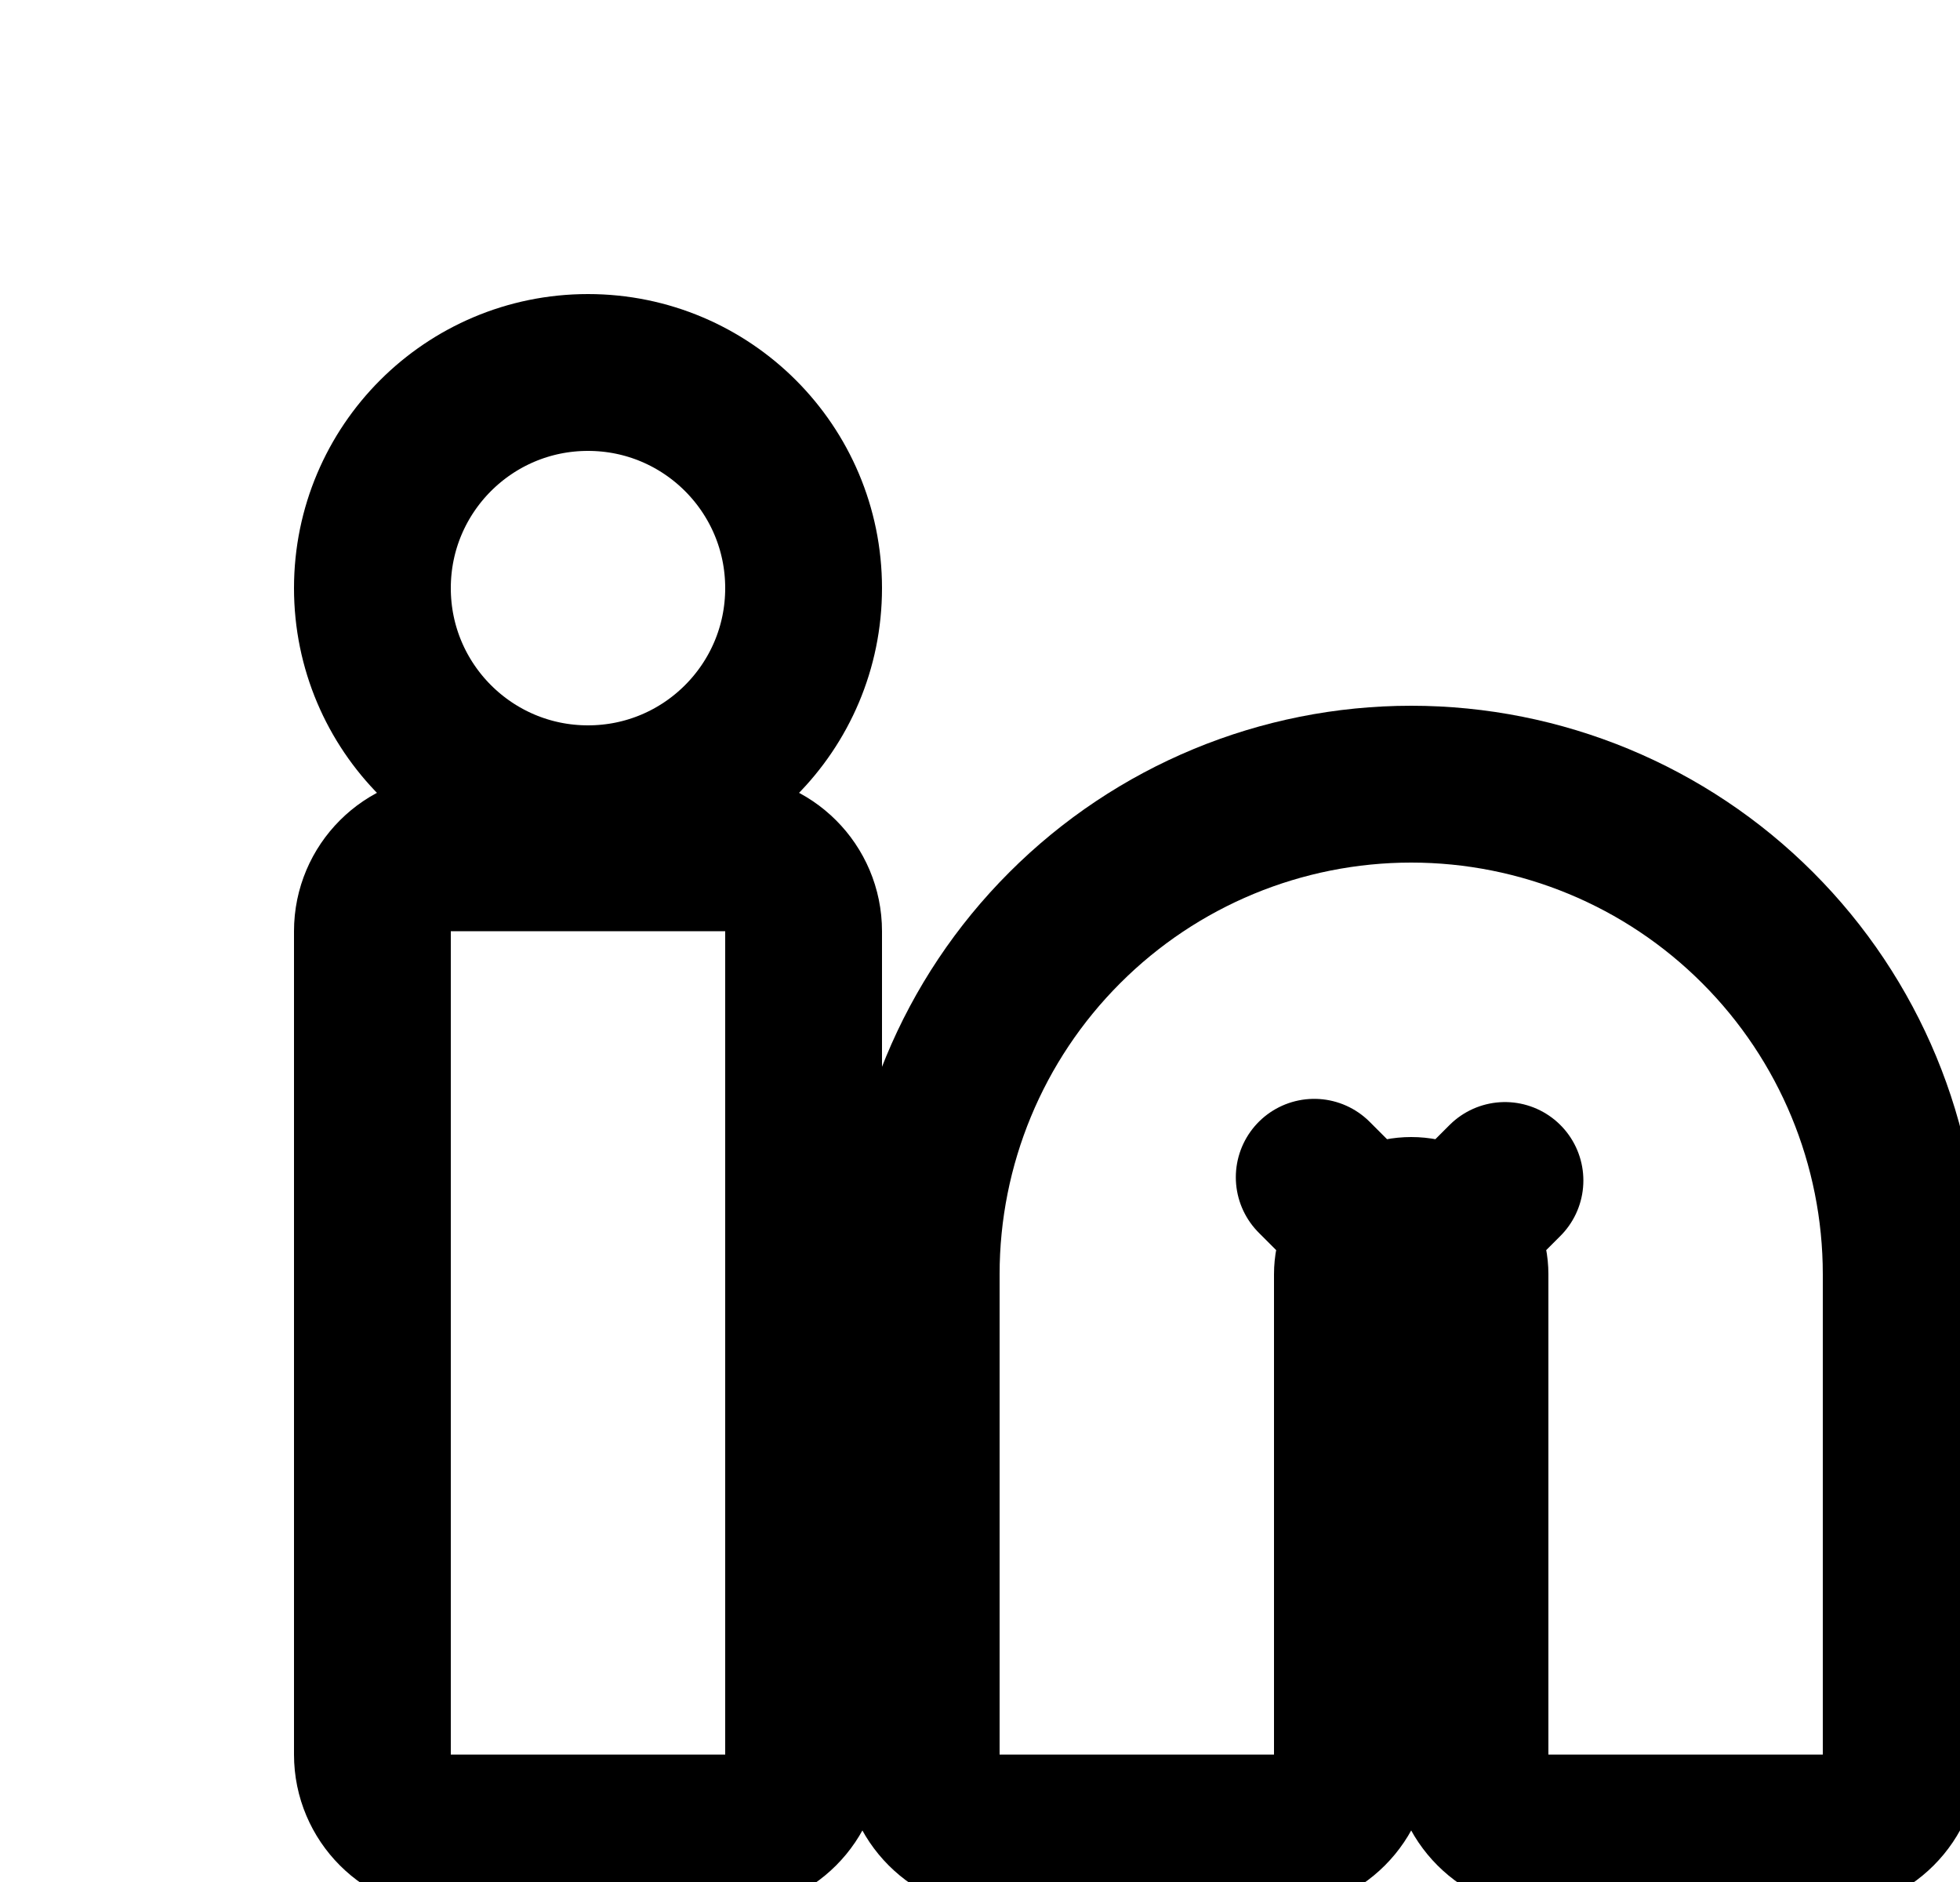
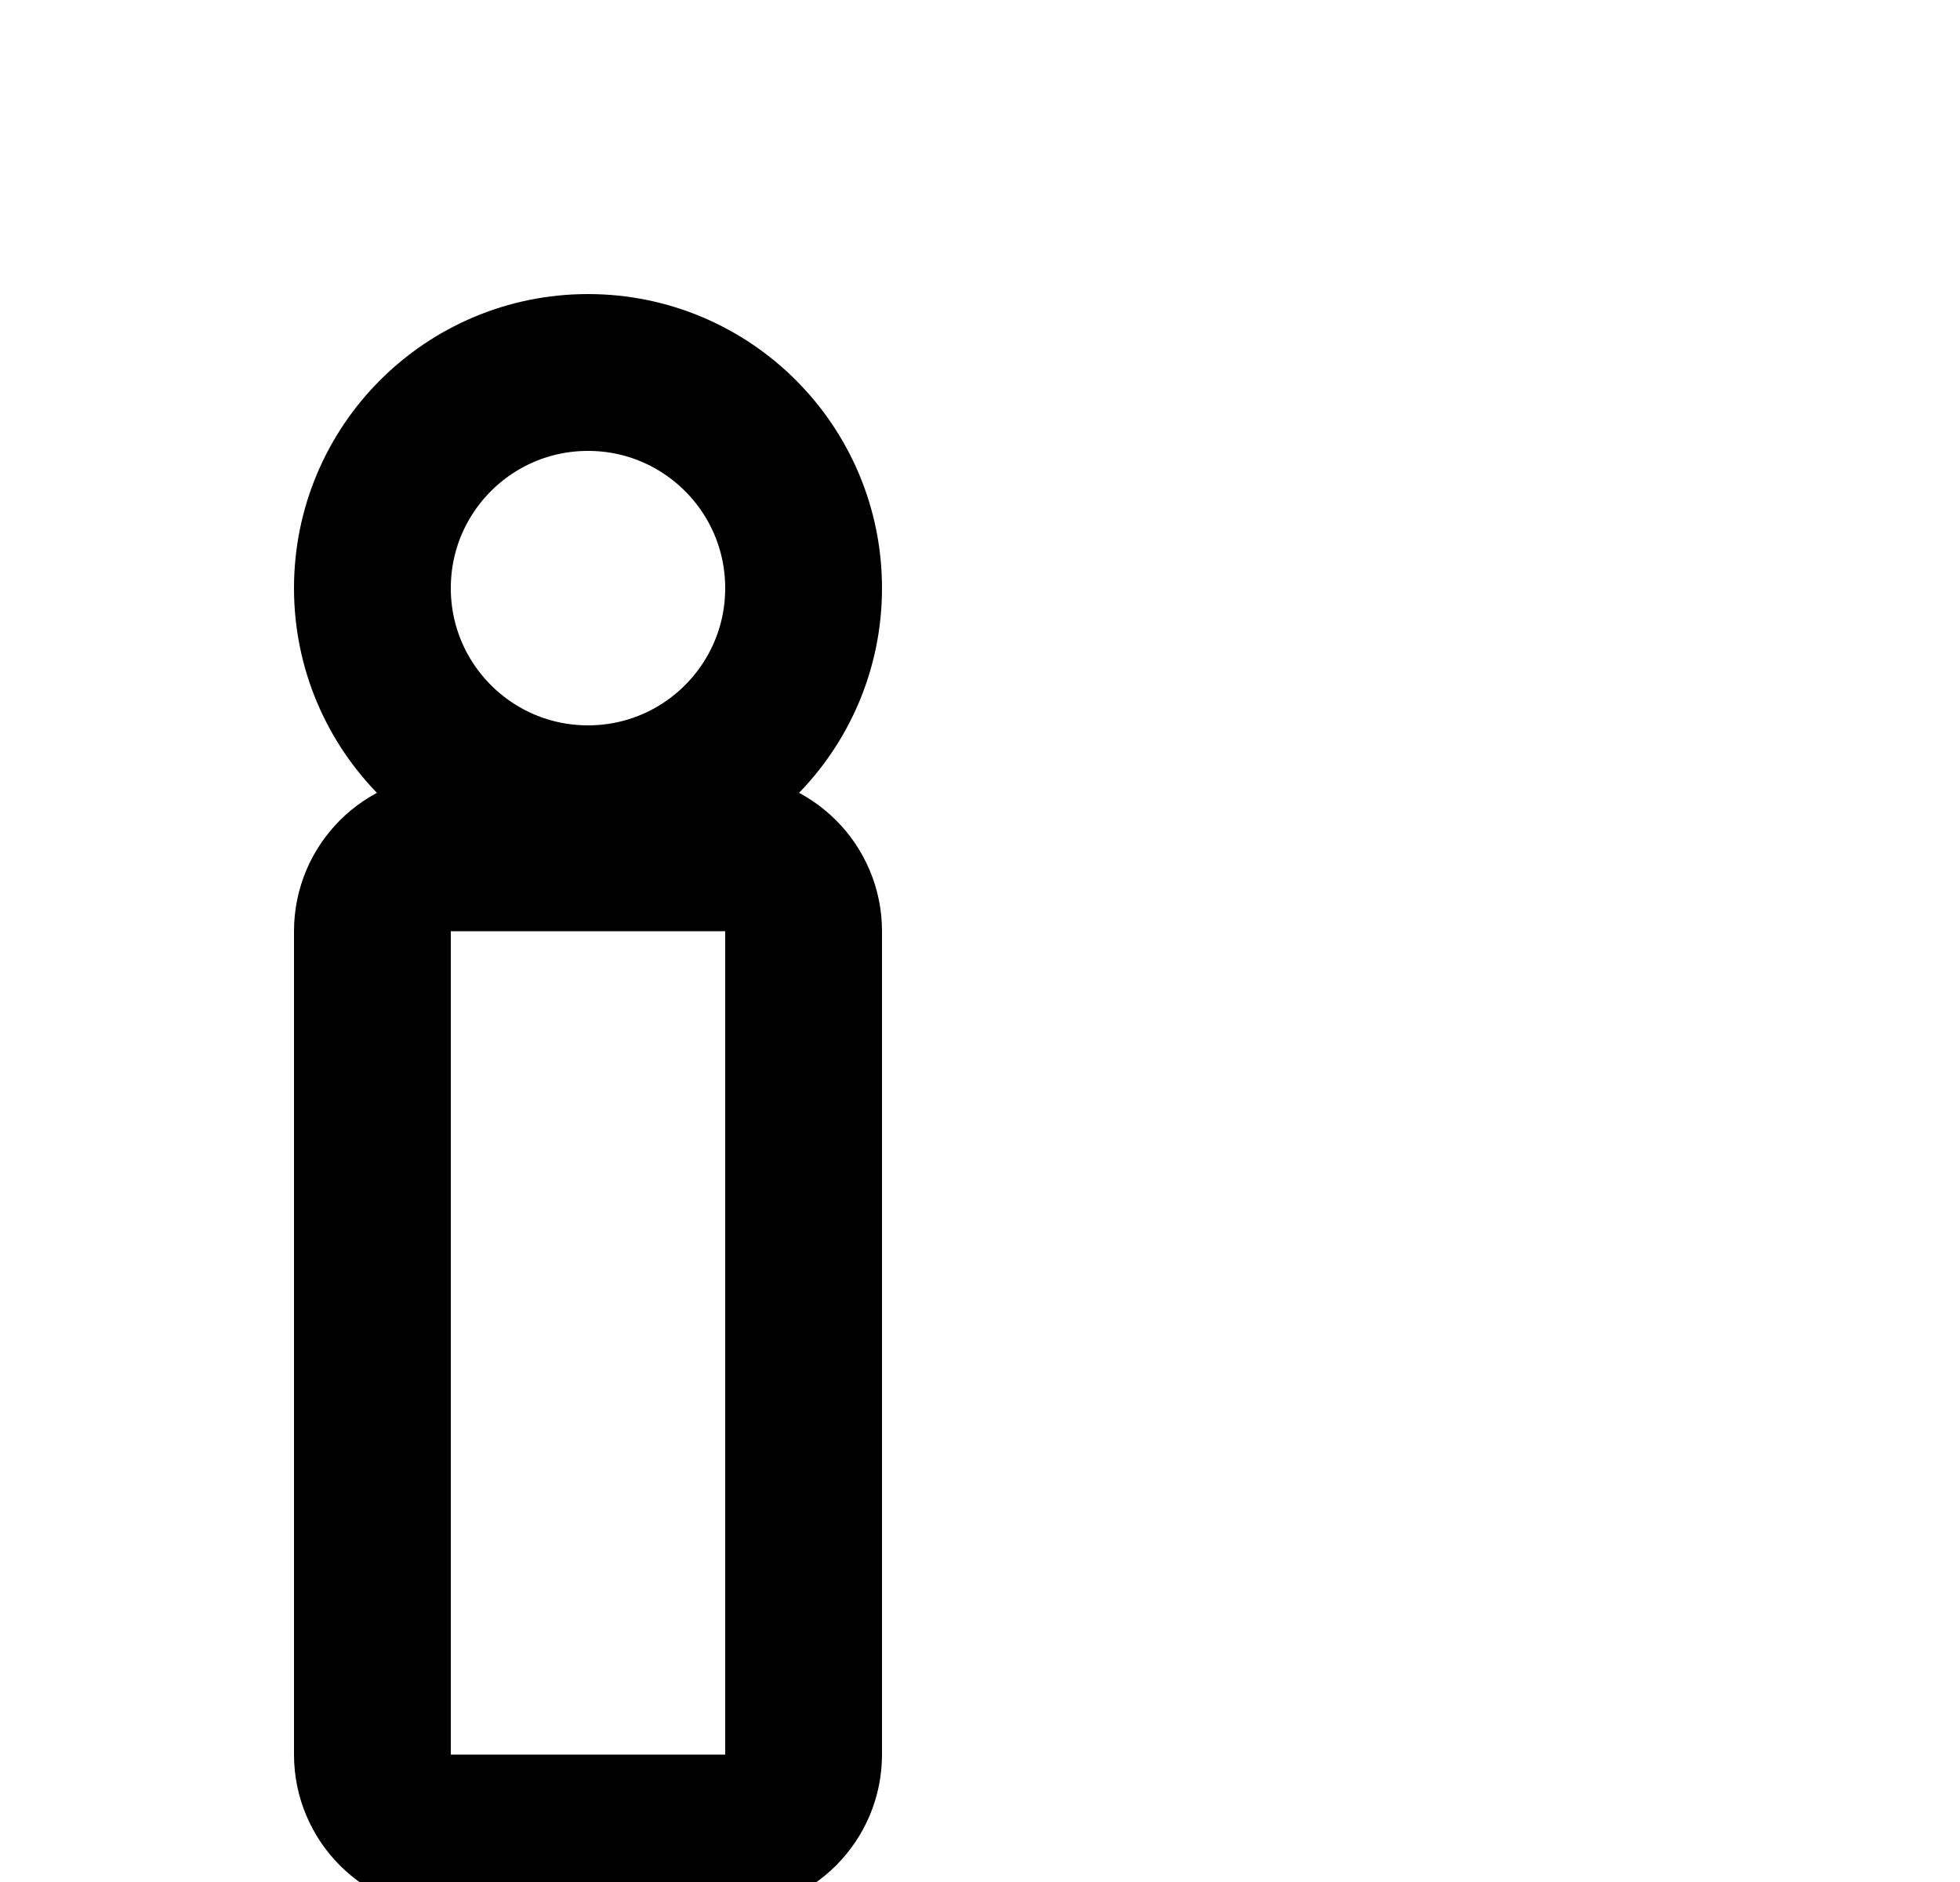
<svg xmlns="http://www.w3.org/2000/svg" width="25" height="24" viewBox="0 0 25 24" fill="none">
  <g filter="url(#filter0_dd_2_1433)">
    <path d="M15 8C16.392 8 17.728 8.553 18.712 9.538C19.697 10.522 20.25 11.858 20.25 13.25V19.375H16.75V13.25C16.75 12.786 16.566 12.341 16.237 12.013C15.909 11.684 15.464 11.5 15 11.5C14.536 11.5 14.091 11.684 13.763 12.013C13.434 12.341 13.25 12.786 13.25 13.25V19.375H9.75V13.25C9.75 11.858 10.303 10.522 11.288 9.538C12.272 8.553 13.608 8 15 8Z" fill="white" />
-     <path d="M20.25 20.375C20.802 20.375 21.25 19.927 21.25 19.375V13.25C21.25 11.592 20.591 10.003 19.419 8.831C18.247 7.658 16.658 7 15 7C13.342 7 11.753 7.658 10.581 8.831C9.408 10.003 8.75 11.592 8.75 13.25V19.375C8.75 19.927 9.198 20.375 9.75 20.375H13.25C13.802 20.375 14.25 19.927 14.25 19.375V13.25C14.25 13.051 14.329 12.86 14.47 12.72L13.763 12.013L14.47 12.72C14.61 12.579 14.801 12.5 15 12.5C15.199 12.5 15.39 12.579 15.53 12.72L16.196 12.054L15.53 12.72C15.671 12.86 15.75 13.051 15.75 13.25V19.375C15.75 19.927 16.198 20.375 16.75 20.375H20.25Z" stroke="black" stroke-width="2" stroke-linecap="round" stroke-linejoin="round" />
  </g>
  <g filter="url(#filter1_dd_2_1433)">
-     <path d="M6.25 8.875H2.75V19.375H6.25V8.875Z" fill="white" />
    <path d="M7.25 8.875C7.25 8.323 6.802 7.875 6.25 7.875H2.75C2.198 7.875 1.75 8.323 1.75 8.875V19.375C1.75 19.927 2.198 20.375 2.75 20.375H6.25C6.802 20.375 7.25 19.927 7.25 19.375V8.875Z" stroke="black" stroke-width="2" stroke-linecap="round" stroke-linejoin="round" />
  </g>
  <g filter="url(#filter2_dd_2_1433)">
    <path d="M4.5 6.25C5.466 6.25 6.25 5.466 6.25 4.5C6.25 3.534 5.466 2.75 4.5 2.75C3.534 2.75 2.75 3.534 2.75 4.5C2.75 5.466 3.534 6.25 4.5 6.25Z" fill="white" />
    <path d="M4.5 7.25C6.019 7.25 7.25 6.019 7.25 4.5C7.25 2.981 6.019 1.75 4.5 1.75C2.981 1.75 1.75 2.981 1.75 4.5C1.75 6.019 2.981 7.25 4.5 7.25Z" stroke="black" stroke-width="2" stroke-linecap="round" stroke-linejoin="round" />
  </g>
  <defs>
    <filter id="filter0_dd_2_1433" x="7.75" y="6" width="16.5" height="17.375" filterUnits="userSpaceOnUse" color-interpolation-filters="sRGB">
      <feFlood flood-opacity="0" result="BackgroundImageFix" />
      <feColorMatrix in="SourceAlpha" type="matrix" values="0 0 0 0 0 0 0 0 0 0 0 0 0 0 0 0 0 0 127 0" result="hardAlpha" />
      <feOffset dx="1" dy="1" />
      <feComposite in2="hardAlpha" operator="out" />
      <feColorMatrix type="matrix" values="0 0 0 0 0 0 0 0 0 0 0 0 0 0 0 0 0 0 1 0" />
      <feBlend mode="normal" in2="BackgroundImageFix" result="effect1_dropShadow_2_1433" />
      <feColorMatrix in="SourceAlpha" type="matrix" values="0 0 0 0 0 0 0 0 0 0 0 0 0 0 0 0 0 0 127 0" result="hardAlpha" />
      <feOffset dx="2" dy="2" />
      <feComposite in2="hardAlpha" operator="out" />
      <feColorMatrix type="matrix" values="0 0 0 0 0 0 0 0 0 0 0 0 0 0 0 0 0 0 1 0" />
      <feBlend mode="normal" in2="effect1_dropShadow_2_1433" result="effect2_dropShadow_2_1433" />
      <feBlend mode="normal" in="SourceGraphic" in2="effect2_dropShadow_2_1433" result="shape" />
    </filter>
    <filter id="filter1_dd_2_1433" x="0.75" y="6.875" width="9.5" height="16.5" filterUnits="userSpaceOnUse" color-interpolation-filters="sRGB">
      <feFlood flood-opacity="0" result="BackgroundImageFix" />
      <feColorMatrix in="SourceAlpha" type="matrix" values="0 0 0 0 0 0 0 0 0 0 0 0 0 0 0 0 0 0 127 0" result="hardAlpha" />
      <feOffset dx="1" dy="1" />
      <feComposite in2="hardAlpha" operator="out" />
      <feColorMatrix type="matrix" values="0 0 0 0 0 0 0 0 0 0 0 0 0 0 0 0 0 0 1 0" />
      <feBlend mode="normal" in2="BackgroundImageFix" result="effect1_dropShadow_2_1433" />
      <feColorMatrix in="SourceAlpha" type="matrix" values="0 0 0 0 0 0 0 0 0 0 0 0 0 0 0 0 0 0 127 0" result="hardAlpha" />
      <feOffset dx="2" dy="2" />
      <feComposite in2="hardAlpha" operator="out" />
      <feColorMatrix type="matrix" values="0 0 0 0 0 0 0 0 0 0 0 0 0 0 0 0 0 0 1 0" />
      <feBlend mode="normal" in2="effect1_dropShadow_2_1433" result="effect2_dropShadow_2_1433" />
      <feBlend mode="normal" in="SourceGraphic" in2="effect2_dropShadow_2_1433" result="shape" />
    </filter>
    <filter id="filter2_dd_2_1433" x="0.75" y="0.75" width="9.5" height="9.5" filterUnits="userSpaceOnUse" color-interpolation-filters="sRGB">
      <feFlood flood-opacity="0" result="BackgroundImageFix" />
      <feColorMatrix in="SourceAlpha" type="matrix" values="0 0 0 0 0 0 0 0 0 0 0 0 0 0 0 0 0 0 127 0" result="hardAlpha" />
      <feOffset dx="1" dy="1" />
      <feComposite in2="hardAlpha" operator="out" />
      <feColorMatrix type="matrix" values="0 0 0 0 0 0 0 0 0 0 0 0 0 0 0 0 0 0 1 0" />
      <feBlend mode="normal" in2="BackgroundImageFix" result="effect1_dropShadow_2_1433" />
      <feColorMatrix in="SourceAlpha" type="matrix" values="0 0 0 0 0 0 0 0 0 0 0 0 0 0 0 0 0 0 127 0" result="hardAlpha" />
      <feOffset dx="2" dy="2" />
      <feComposite in2="hardAlpha" operator="out" />
      <feColorMatrix type="matrix" values="0 0 0 0 0 0 0 0 0 0 0 0 0 0 0 0 0 0 1 0" />
      <feBlend mode="normal" in2="effect1_dropShadow_2_1433" result="effect2_dropShadow_2_1433" />
      <feBlend mode="normal" in="SourceGraphic" in2="effect2_dropShadow_2_1433" result="shape" />
    </filter>
  </defs>
</svg>